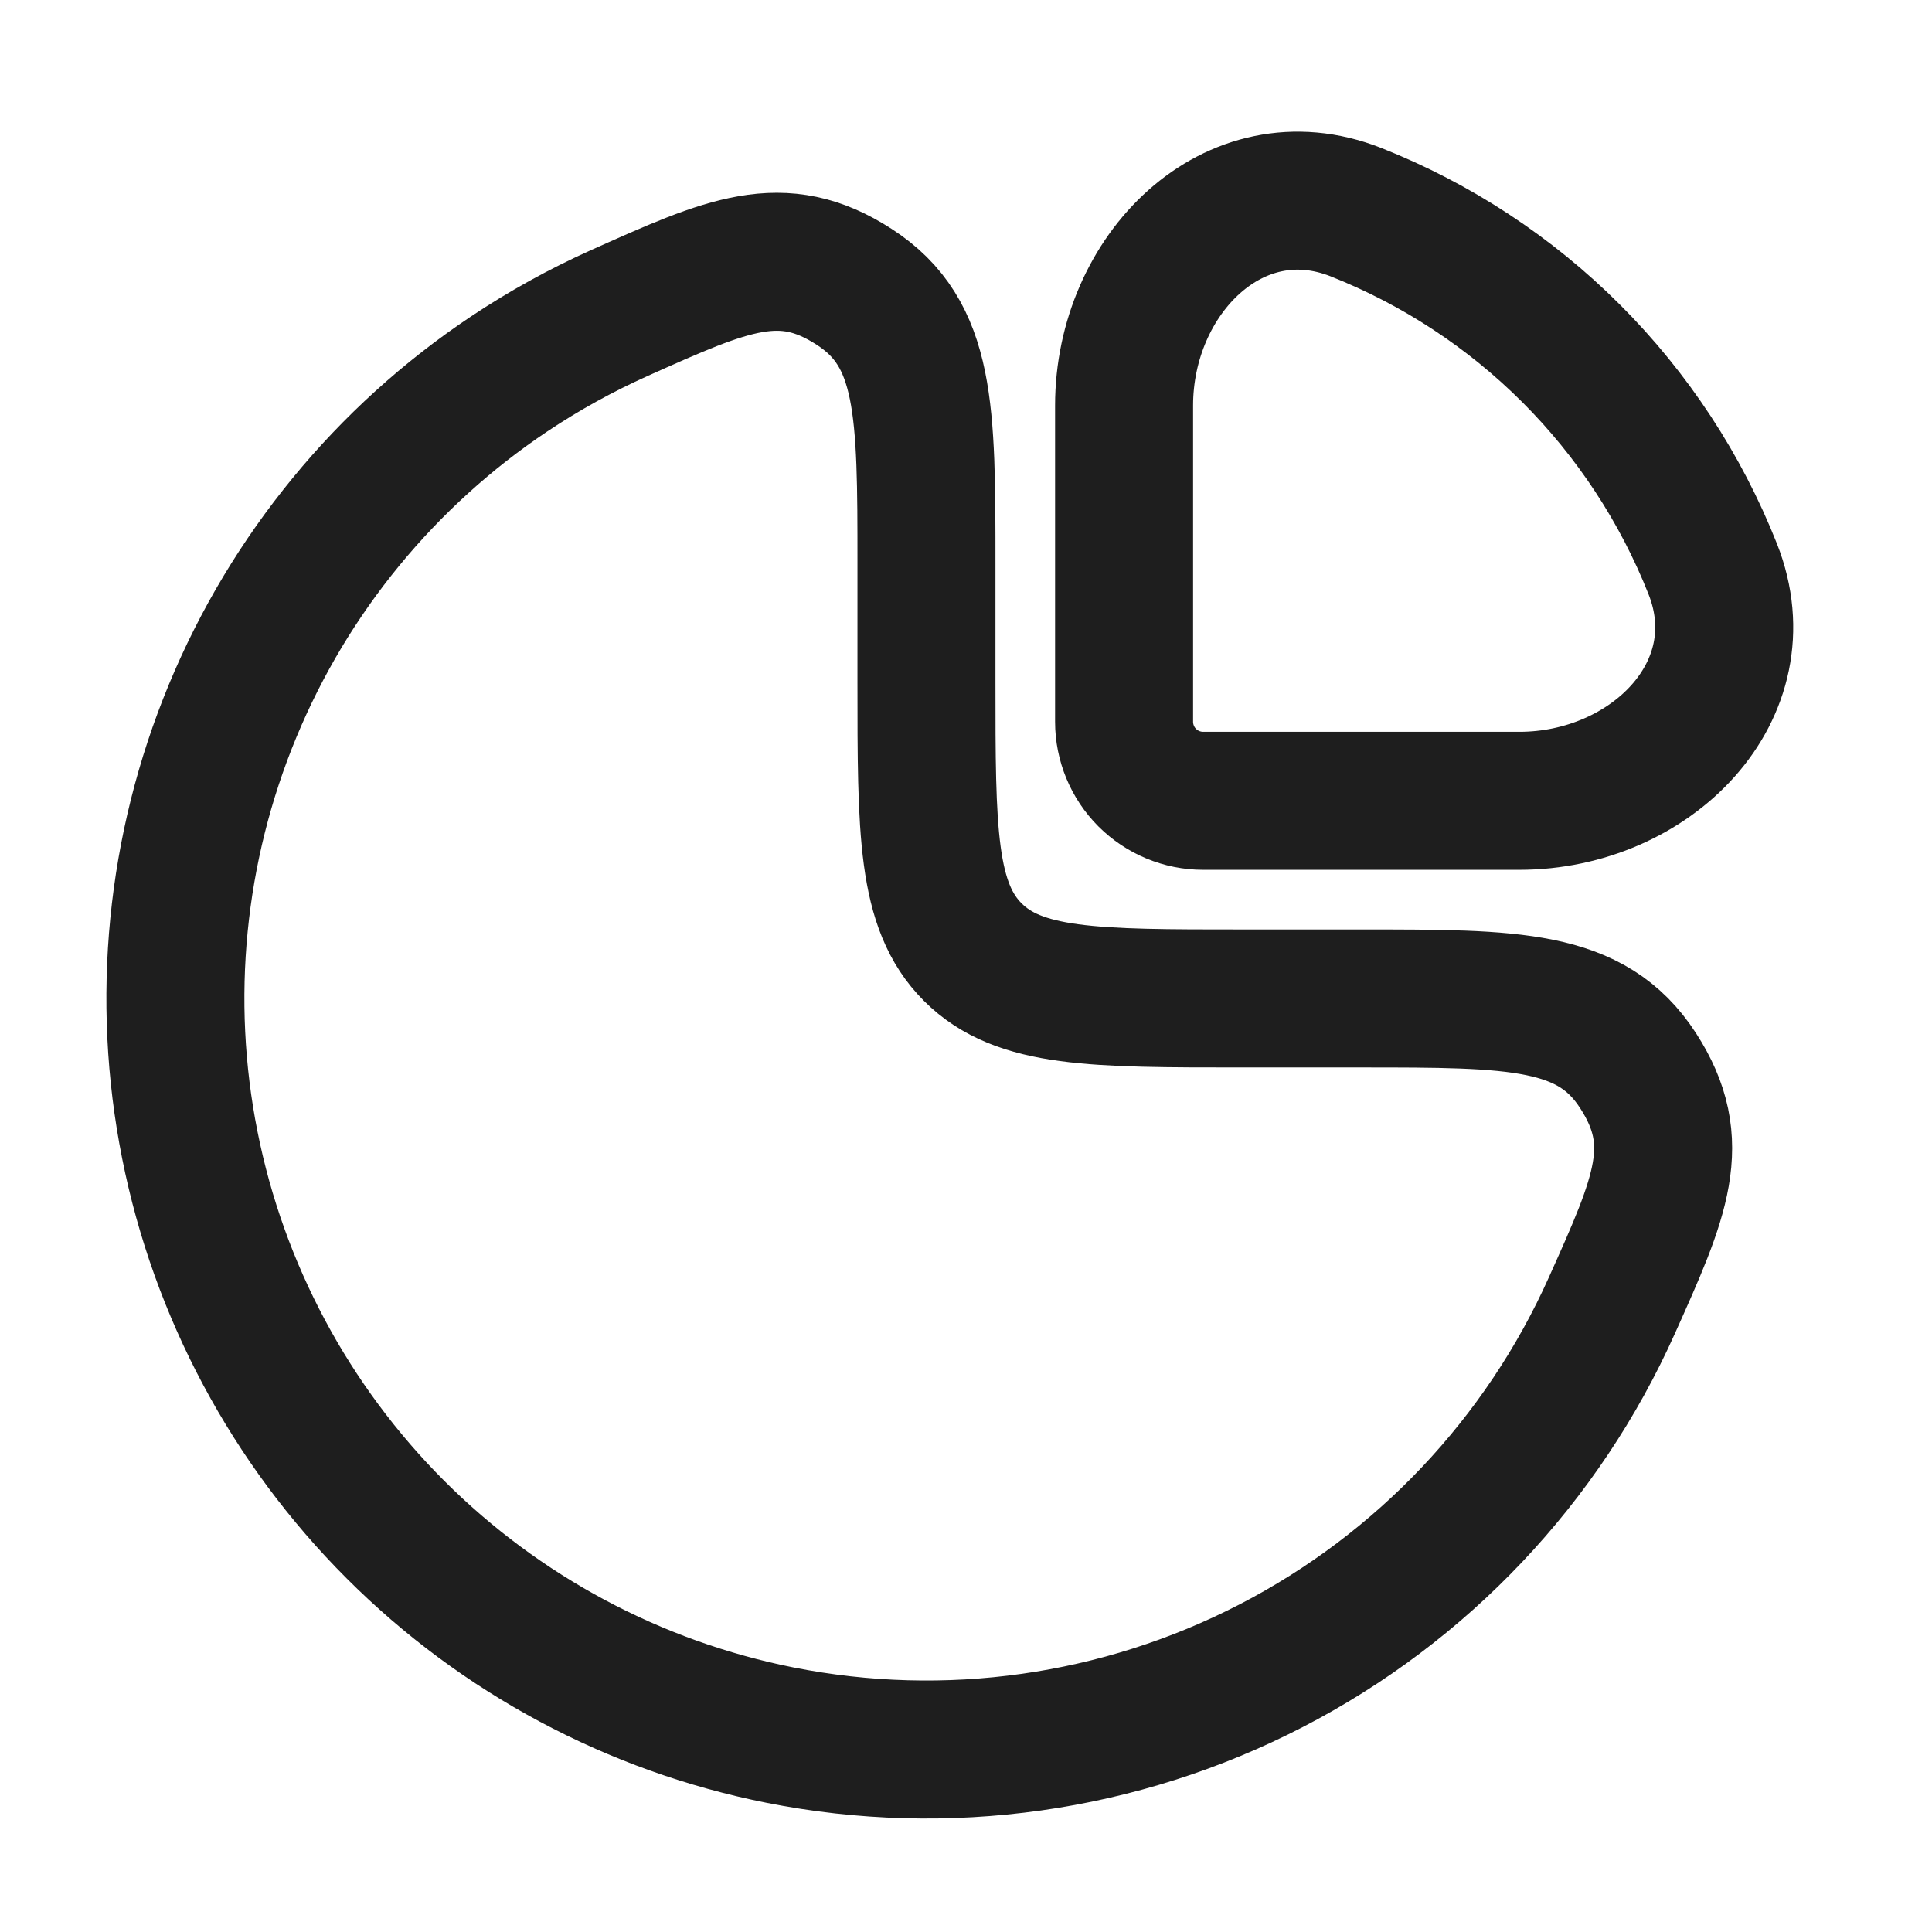
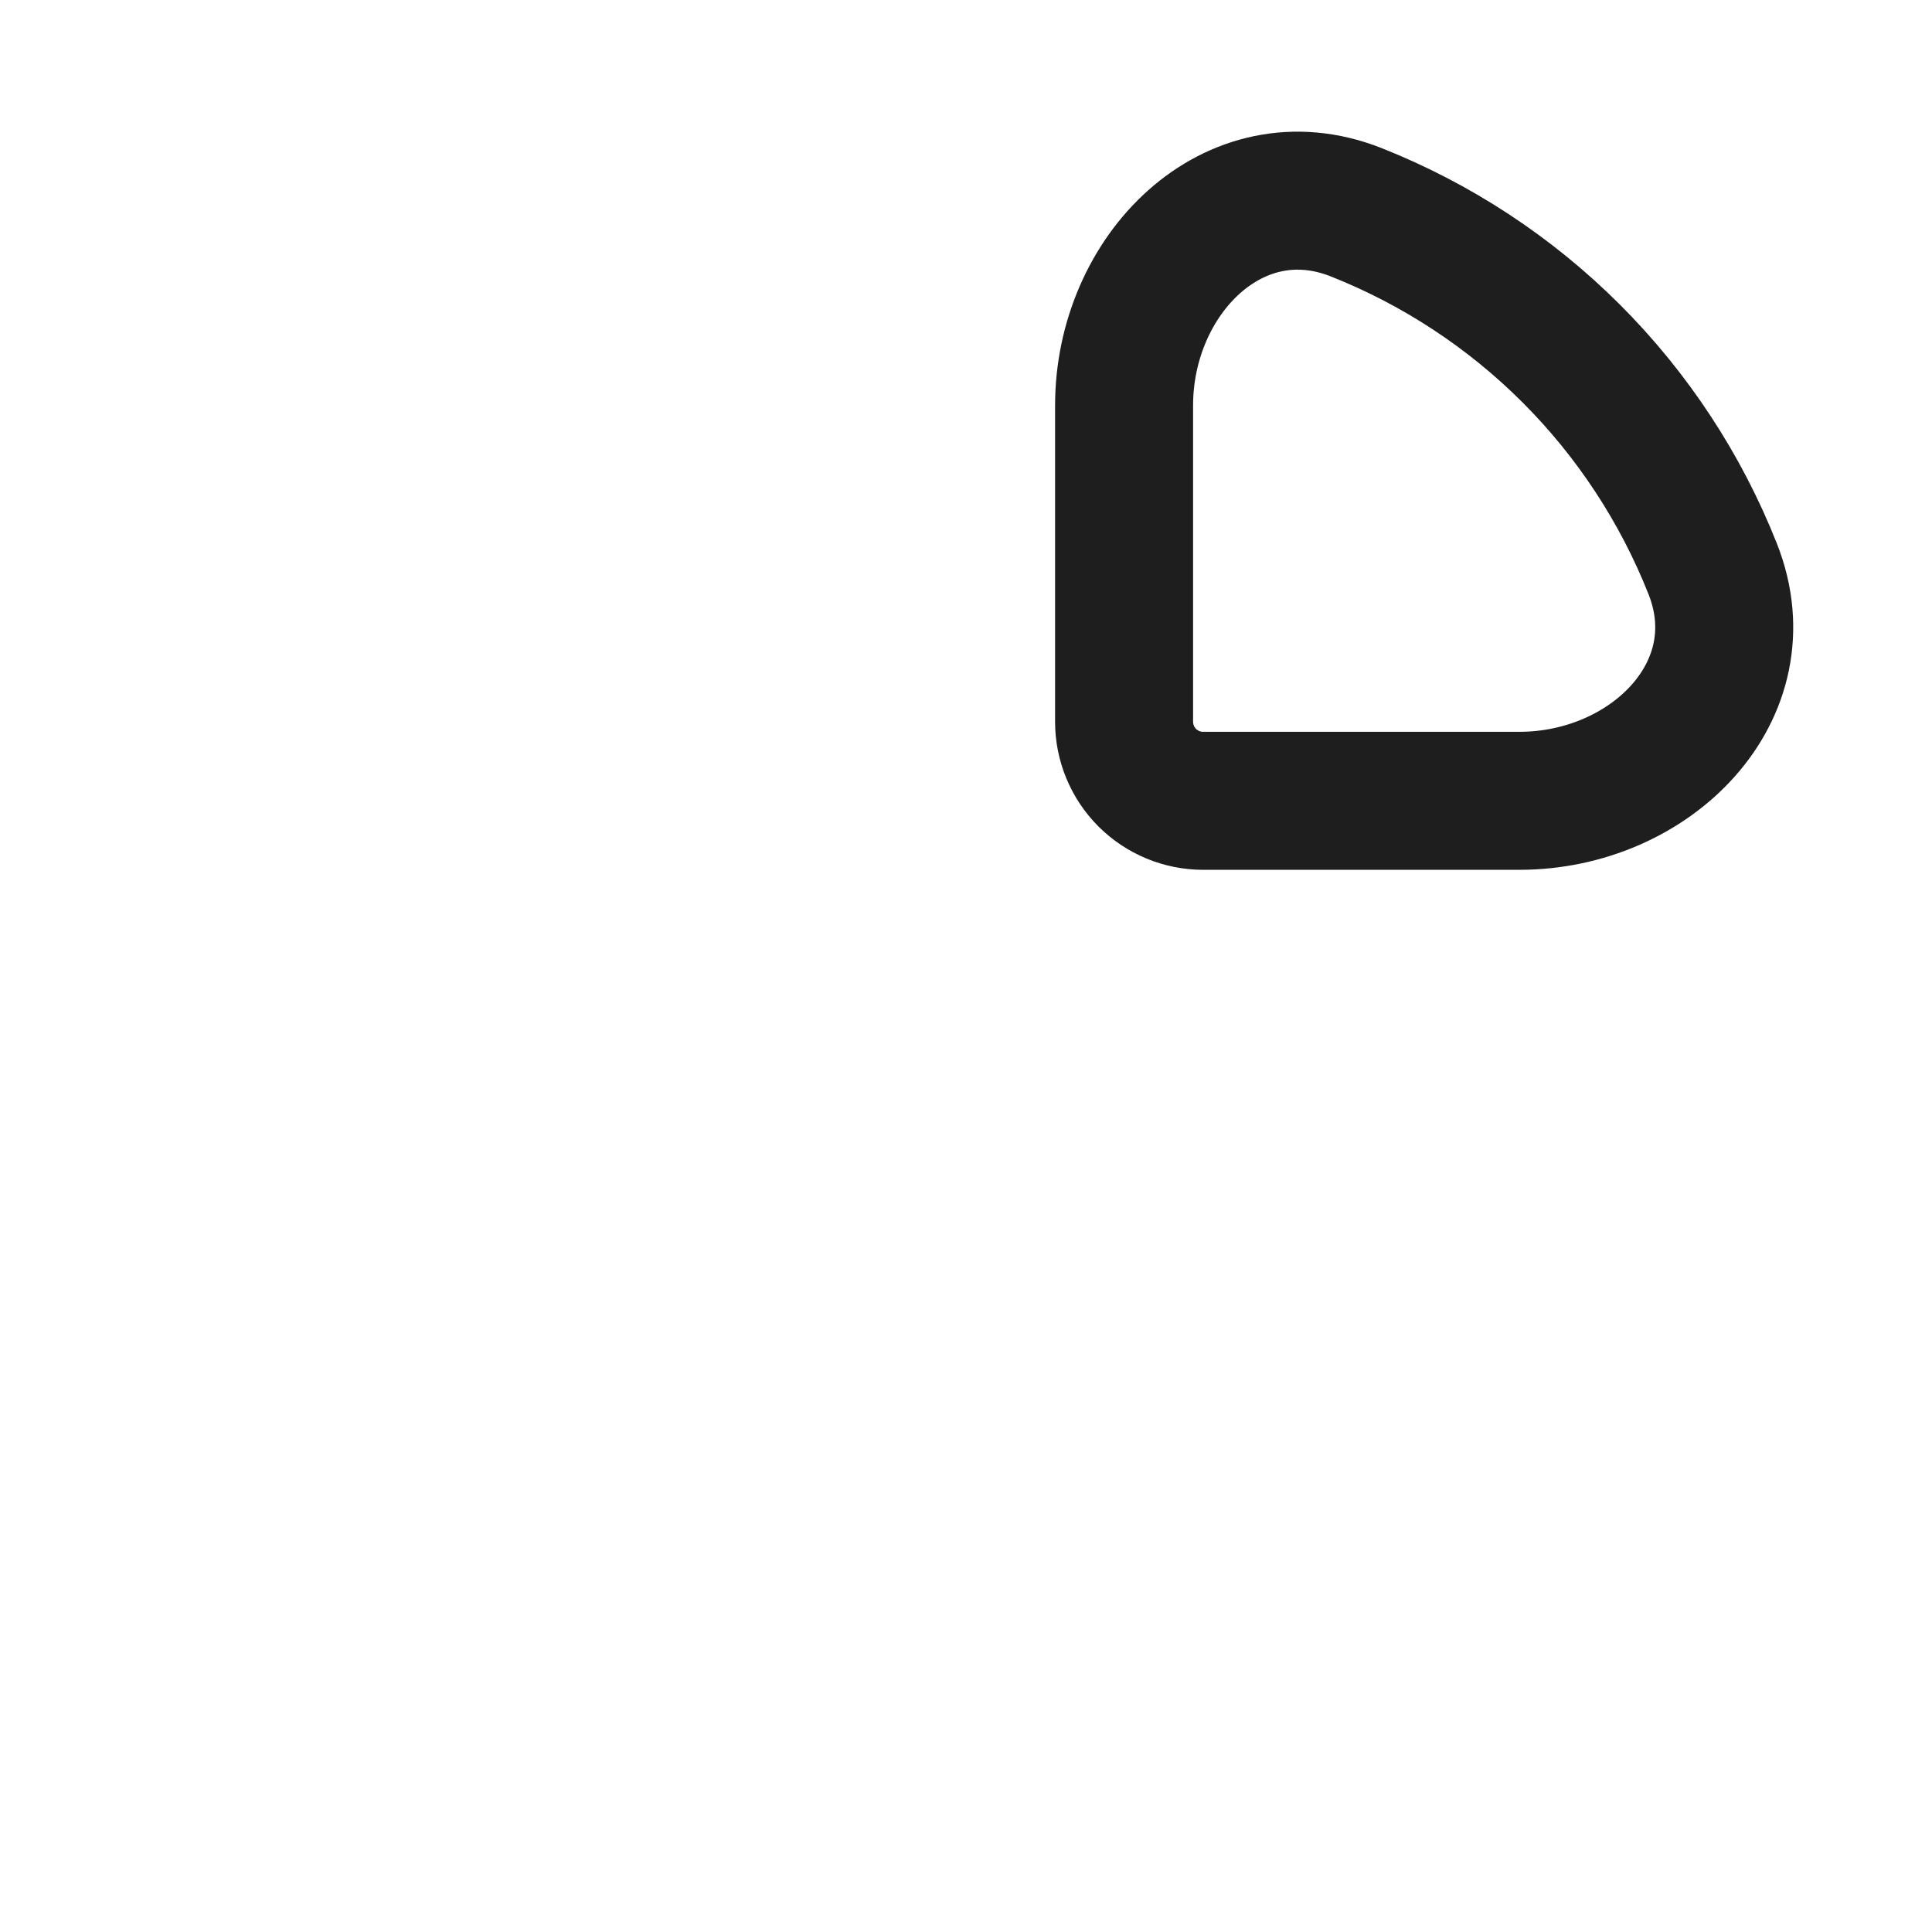
<svg xmlns="http://www.w3.org/2000/svg" width="56" height="56" viewBox="0 0 56 56" fill="none">
-   <path d="M14.758 10.839C15.773 10.162 16.842 9.571 17.955 9.072C21.099 7.663 22.671 6.96 24.761 8.316C26.854 9.668 26.854 11.891 26.854 16.337V19.774C26.854 24.097 26.854 26.255 28.197 27.598C29.54 28.941 31.698 28.941 36.02 28.941H39.458C43.904 28.941 46.127 28.941 47.479 31.031C48.835 33.123 48.132 34.696 46.722 37.837C44.707 42.337 41.224 46.02 36.843 48.283C32.462 50.546 27.443 51.254 22.607 50.293C18.384 49.453 14.505 47.379 11.461 44.335C8.416 41.29 6.343 37.411 5.502 33.188C4.662 28.965 5.093 24.588 6.741 20.61C8.388 16.632 11.178 13.232 14.758 10.839Z" stroke="#1E1E1E" stroke-width="4" />
  <path d="M49.646 16.495C48.72 14.155 47.325 12.029 45.545 10.249C43.765 8.469 41.639 7.074 39.299 6.148C35.765 4.757 32.582 7.959 32.582 11.754V20.92C32.582 21.528 32.824 22.111 33.253 22.541C33.683 22.97 34.266 23.212 34.874 23.212H44.04C47.838 23.212 51.037 20.026 49.646 16.495Z" stroke="#1E1E1E" stroke-width="4" />
</svg>